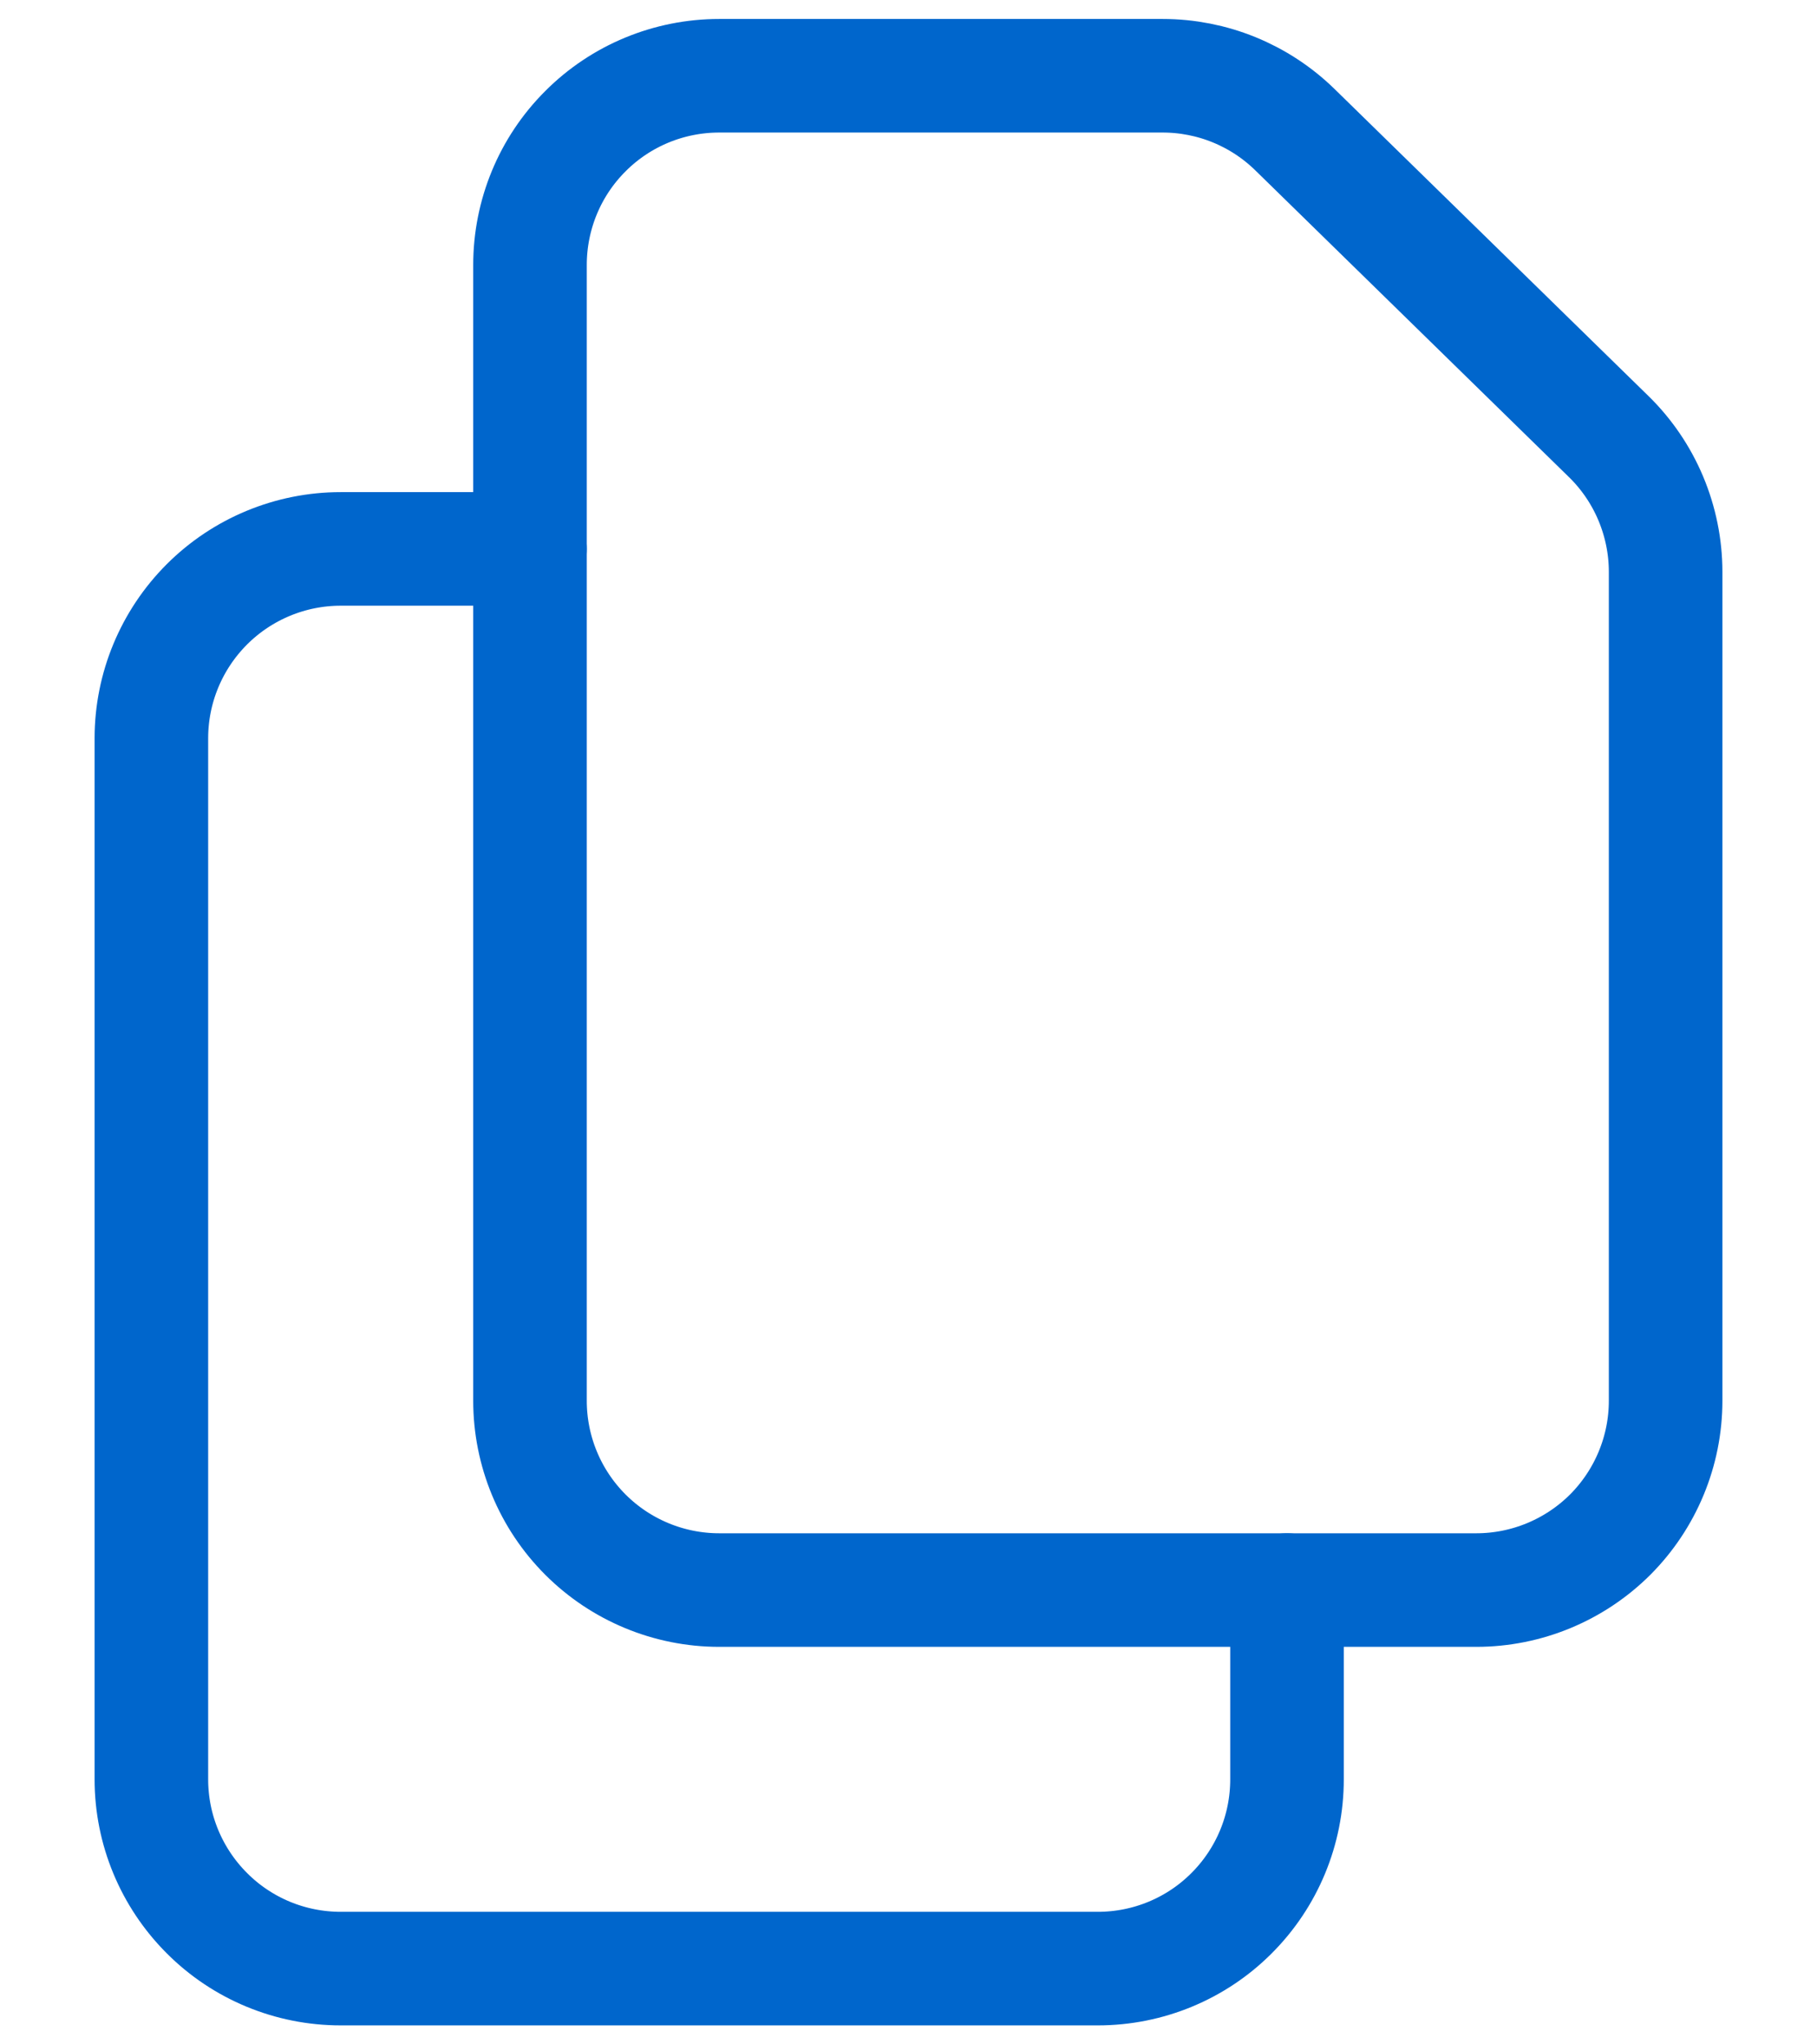
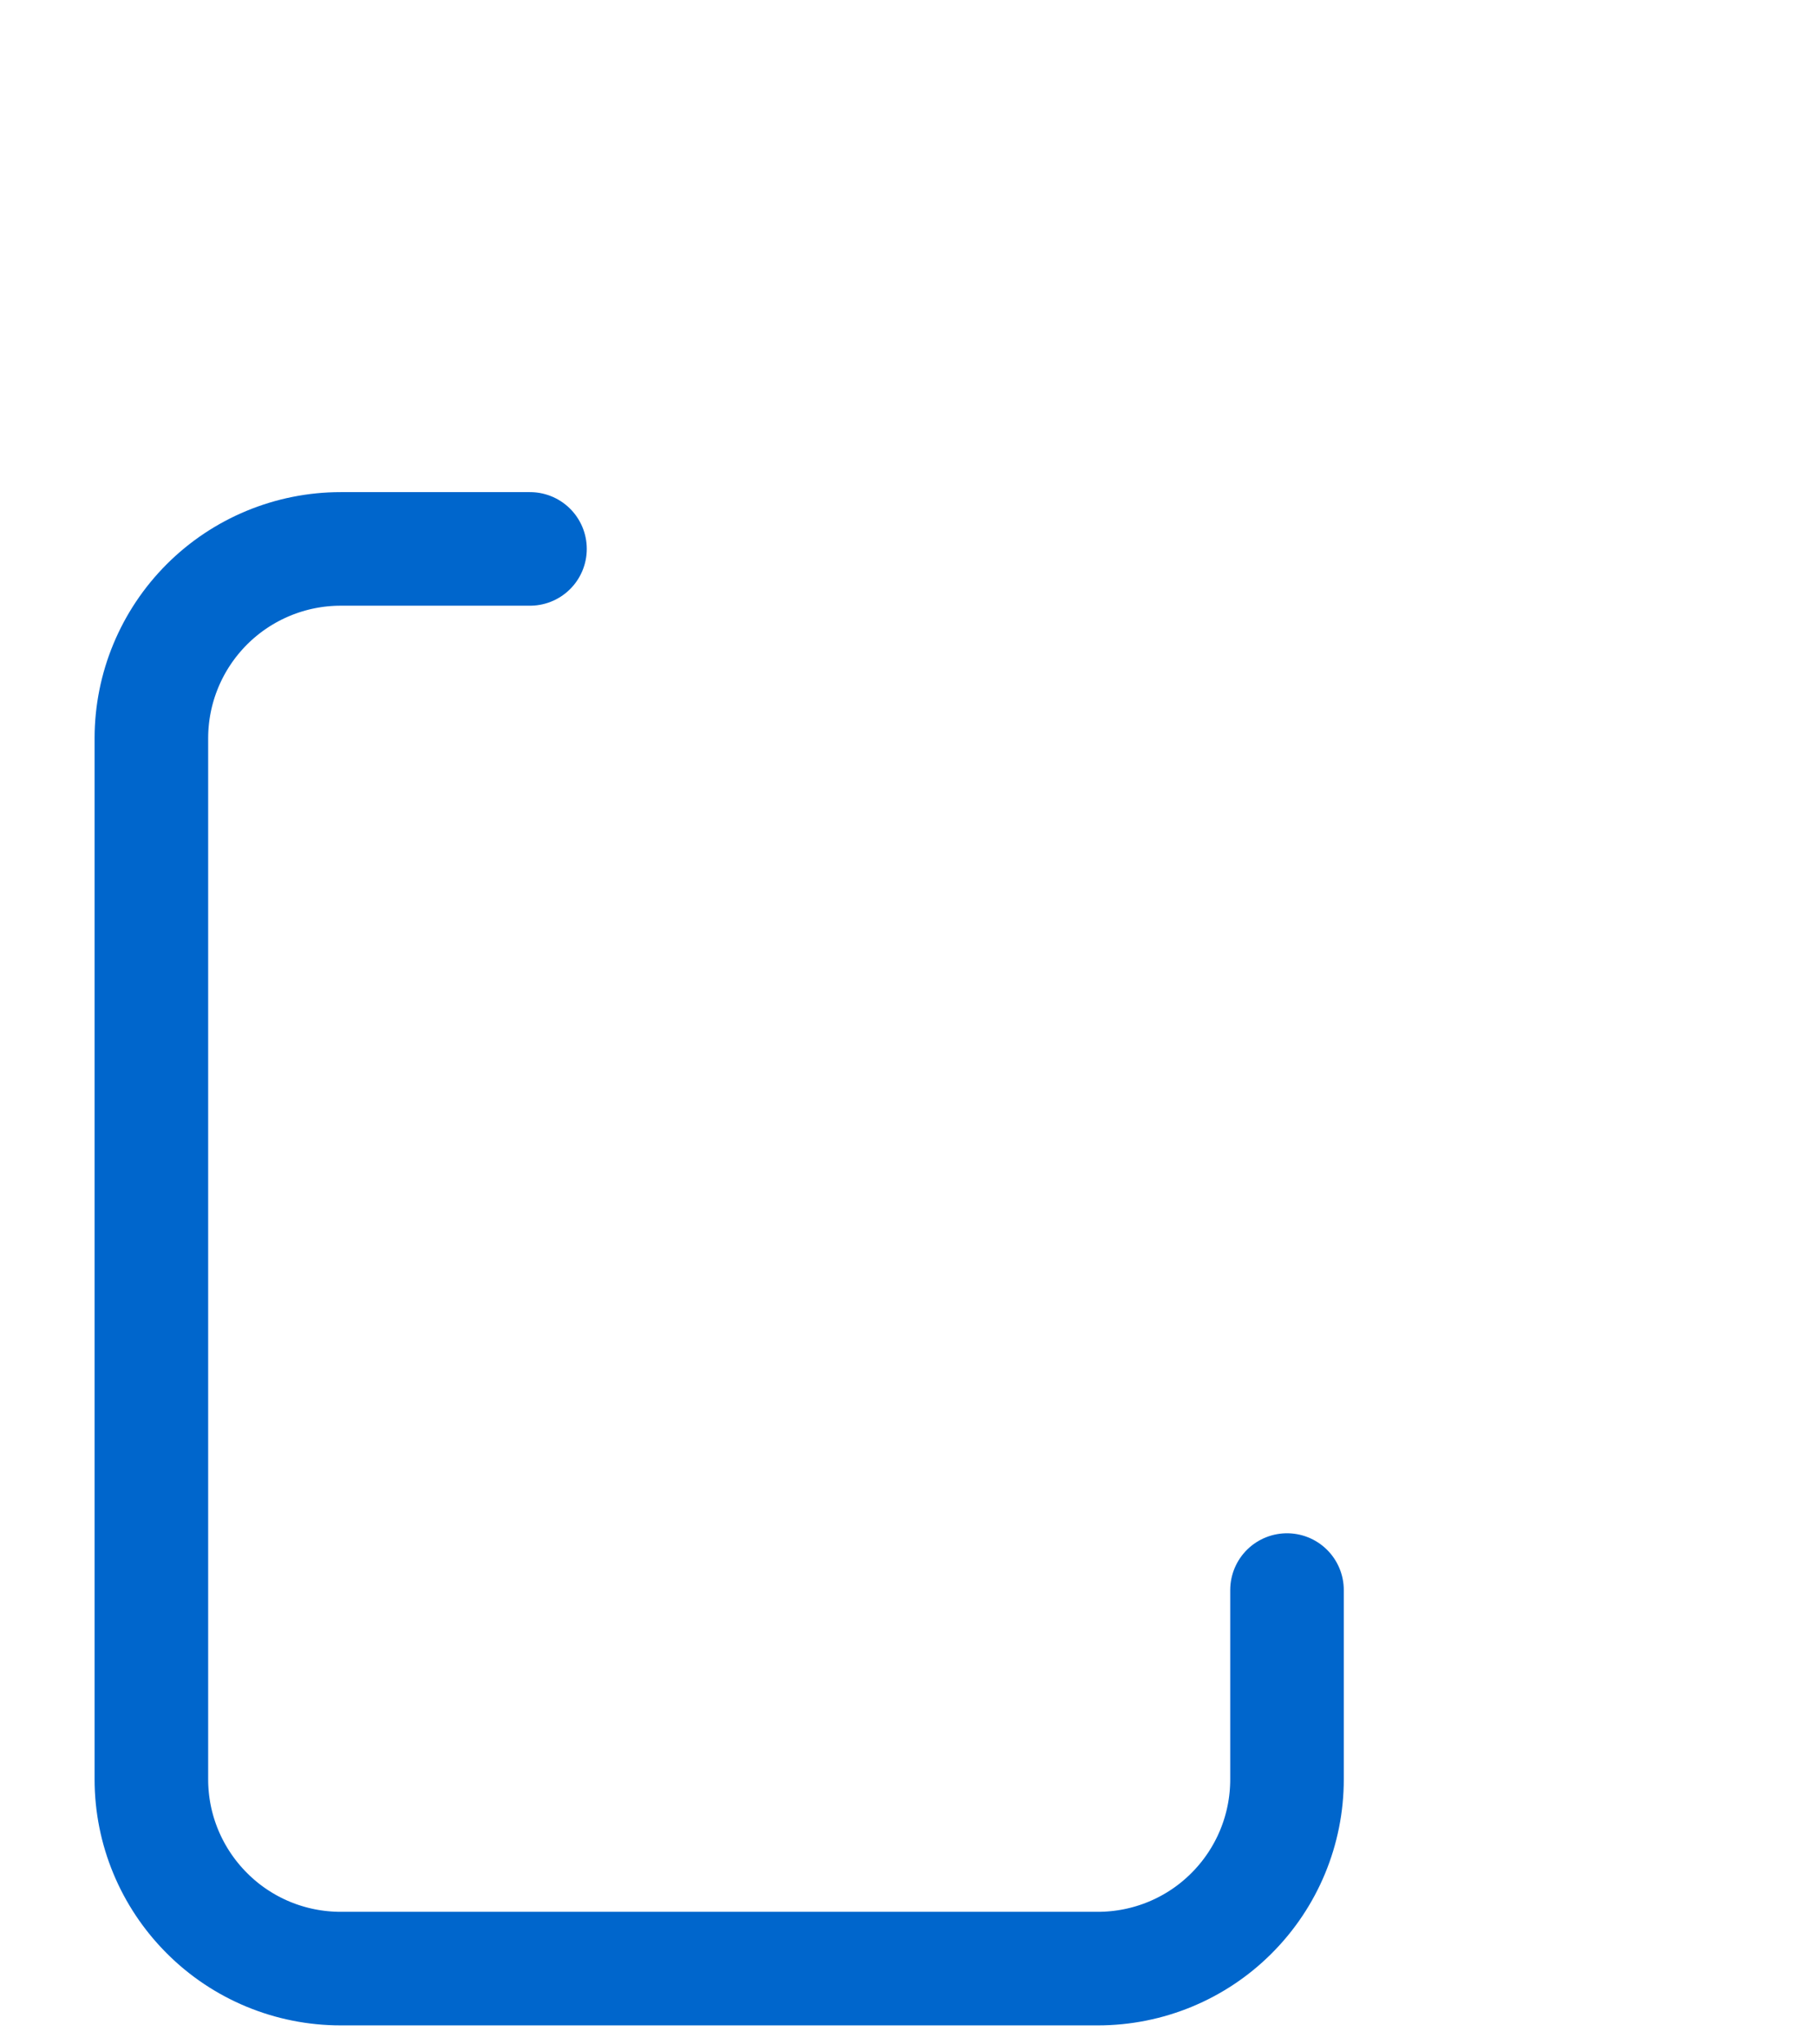
<svg xmlns="http://www.w3.org/2000/svg" width="16" height="18" viewBox="0 0 16 18" fill="none">
-   <path d="M4.667 2.333V12.333C4.667 12.775 4.842 13.199 5.155 13.512C5.467 13.824 5.891 14 6.333 14H13C13.442 14 13.866 13.824 14.179 13.512C14.491 13.199 14.667 12.775 14.667 12.333V5.035C14.667 4.813 14.622 4.593 14.536 4.388C14.45 4.184 14.324 3.998 14.165 3.843L11.403 1.142C11.091 0.837 10.673 0.667 10.238 0.667H6.333C5.891 0.667 5.467 0.842 5.155 1.155C4.842 1.467 4.667 1.891 4.667 2.333V2.333Z" stroke="#0066CC" stroke-linecap="round" stroke-linejoin="round" />
  <path d="M11.333 14V15.667C11.333 16.109 11.158 16.532 10.845 16.845C10.533 17.158 10.109 17.333 9.667 17.333H3C2.558 17.333 2.134 17.158 1.822 16.845C1.509 16.532 1.333 16.109 1.333 15.667V6.5C1.333 6.058 1.509 5.634 1.822 5.321C2.134 5.009 2.558 4.833 3 4.833H4.667" stroke="#0066CC" stroke-linecap="round" stroke-linejoin="round" />
</svg>